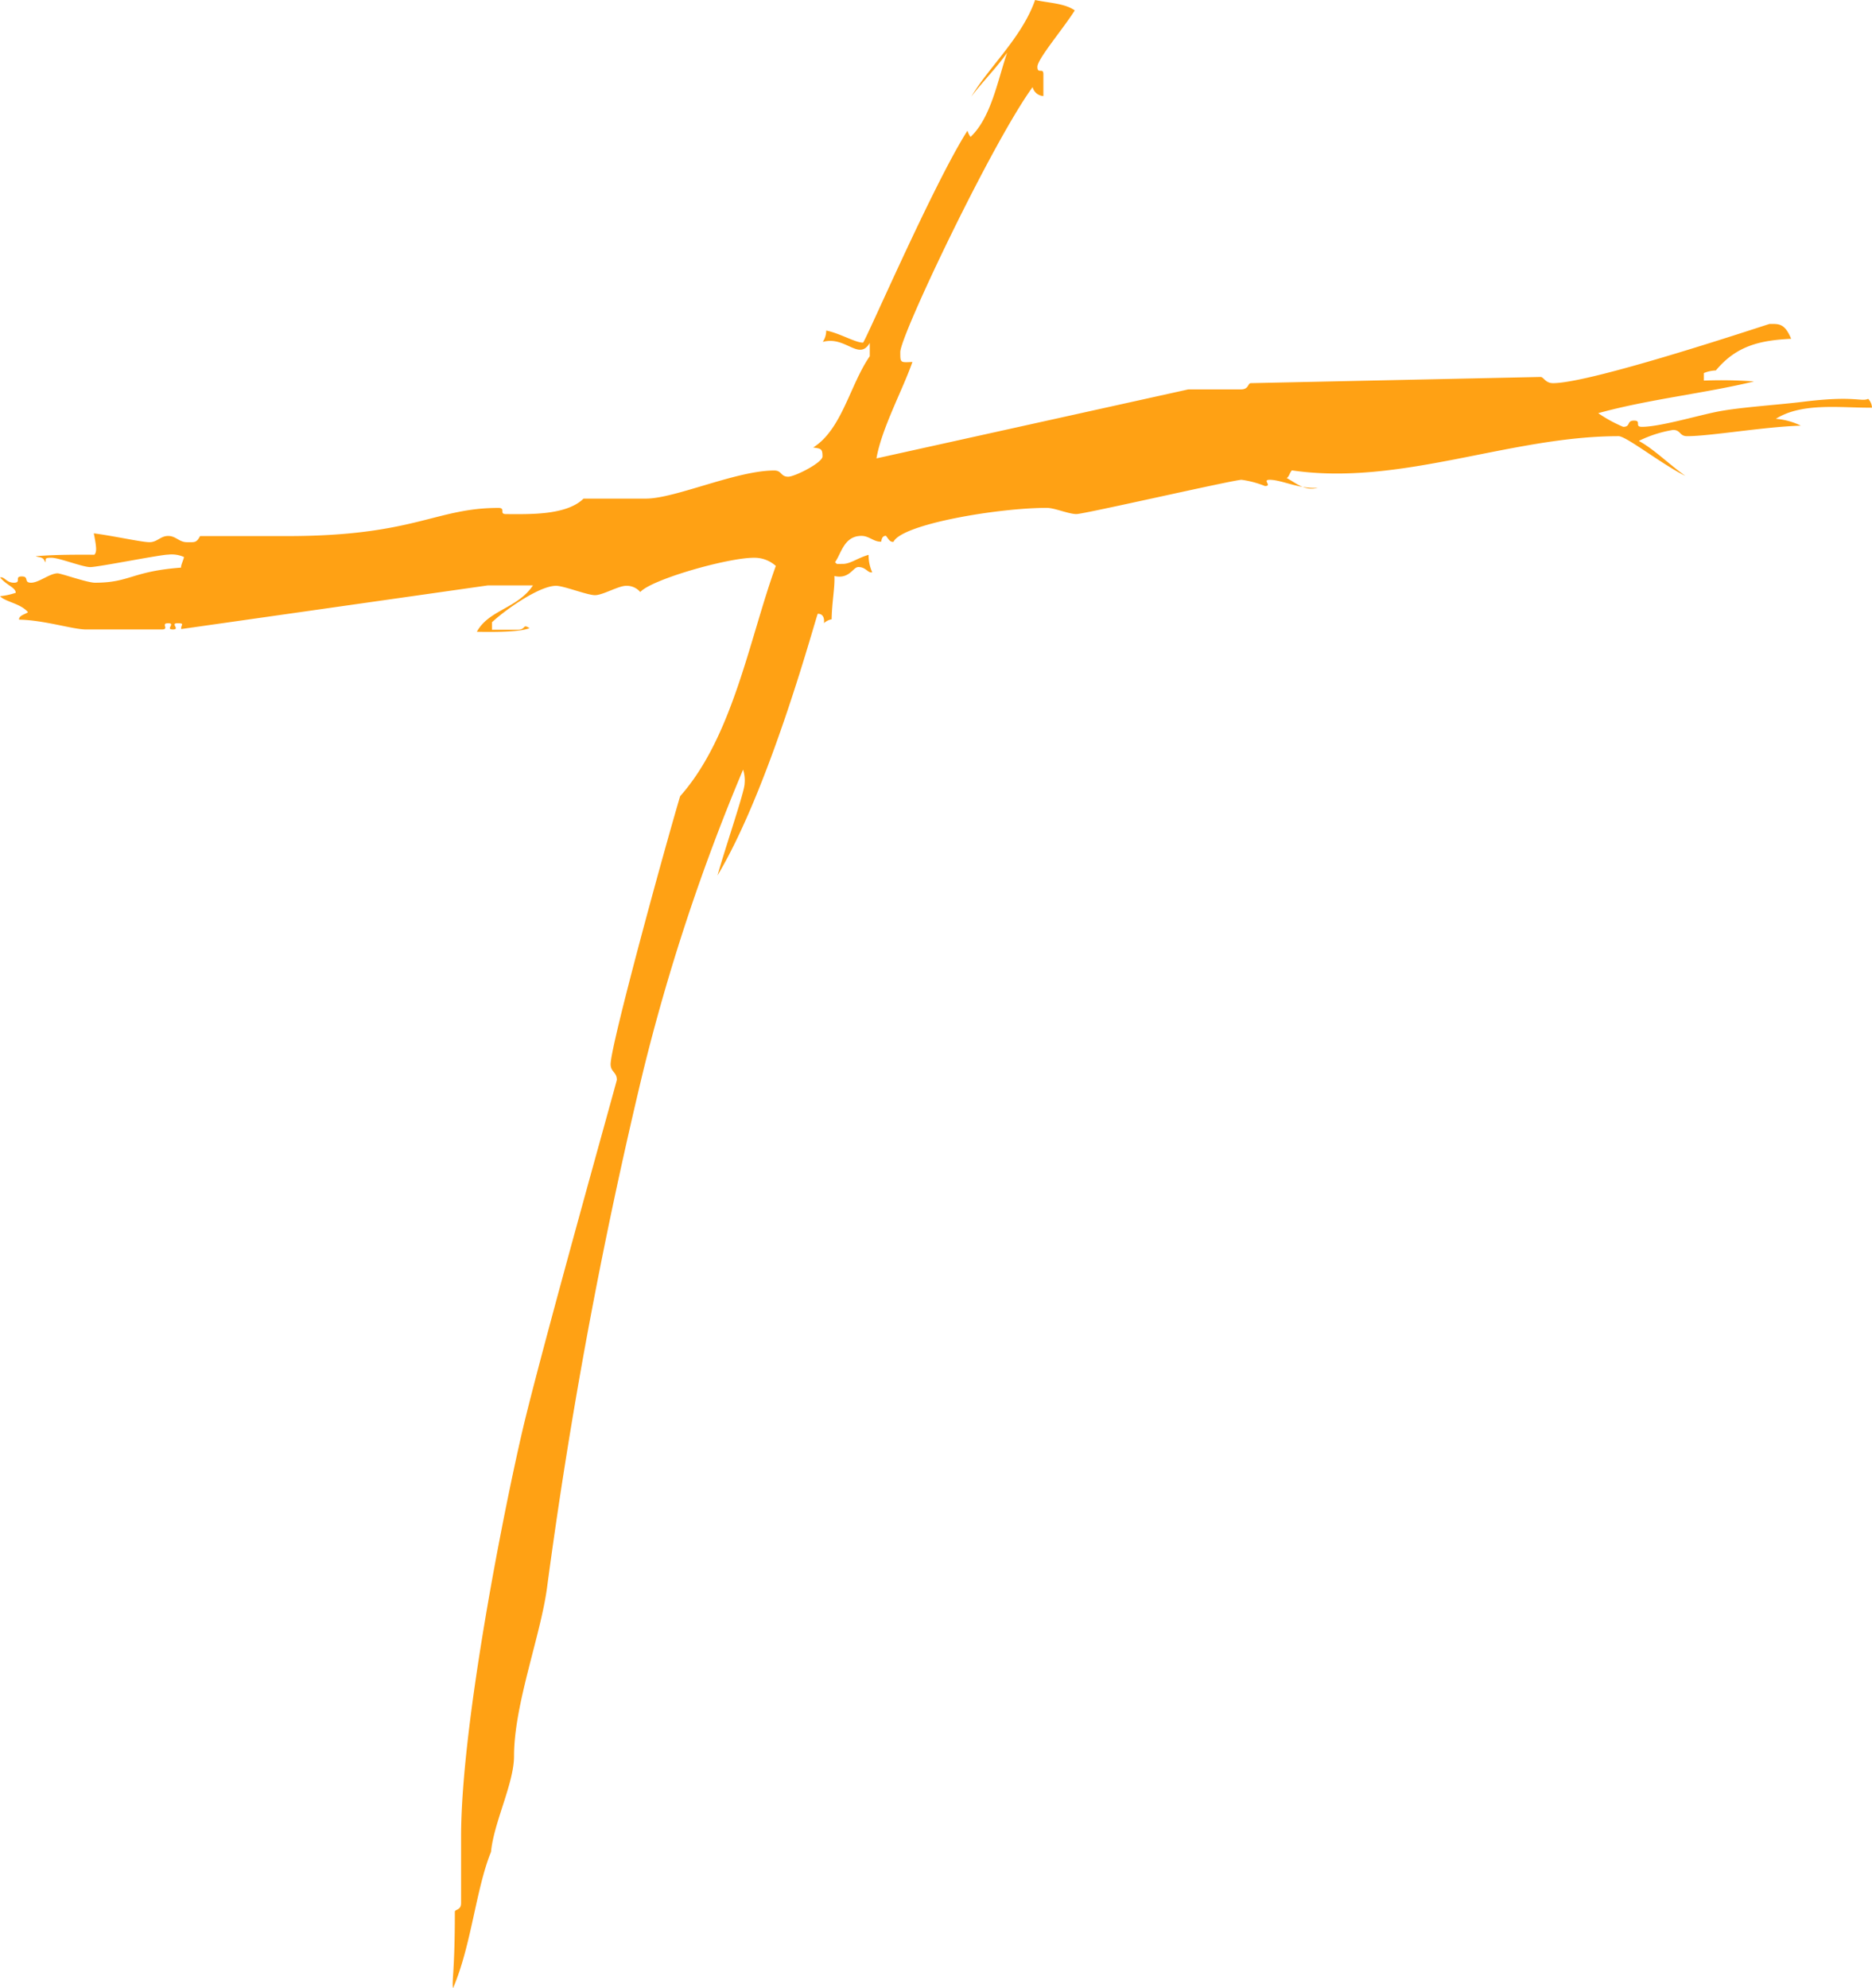
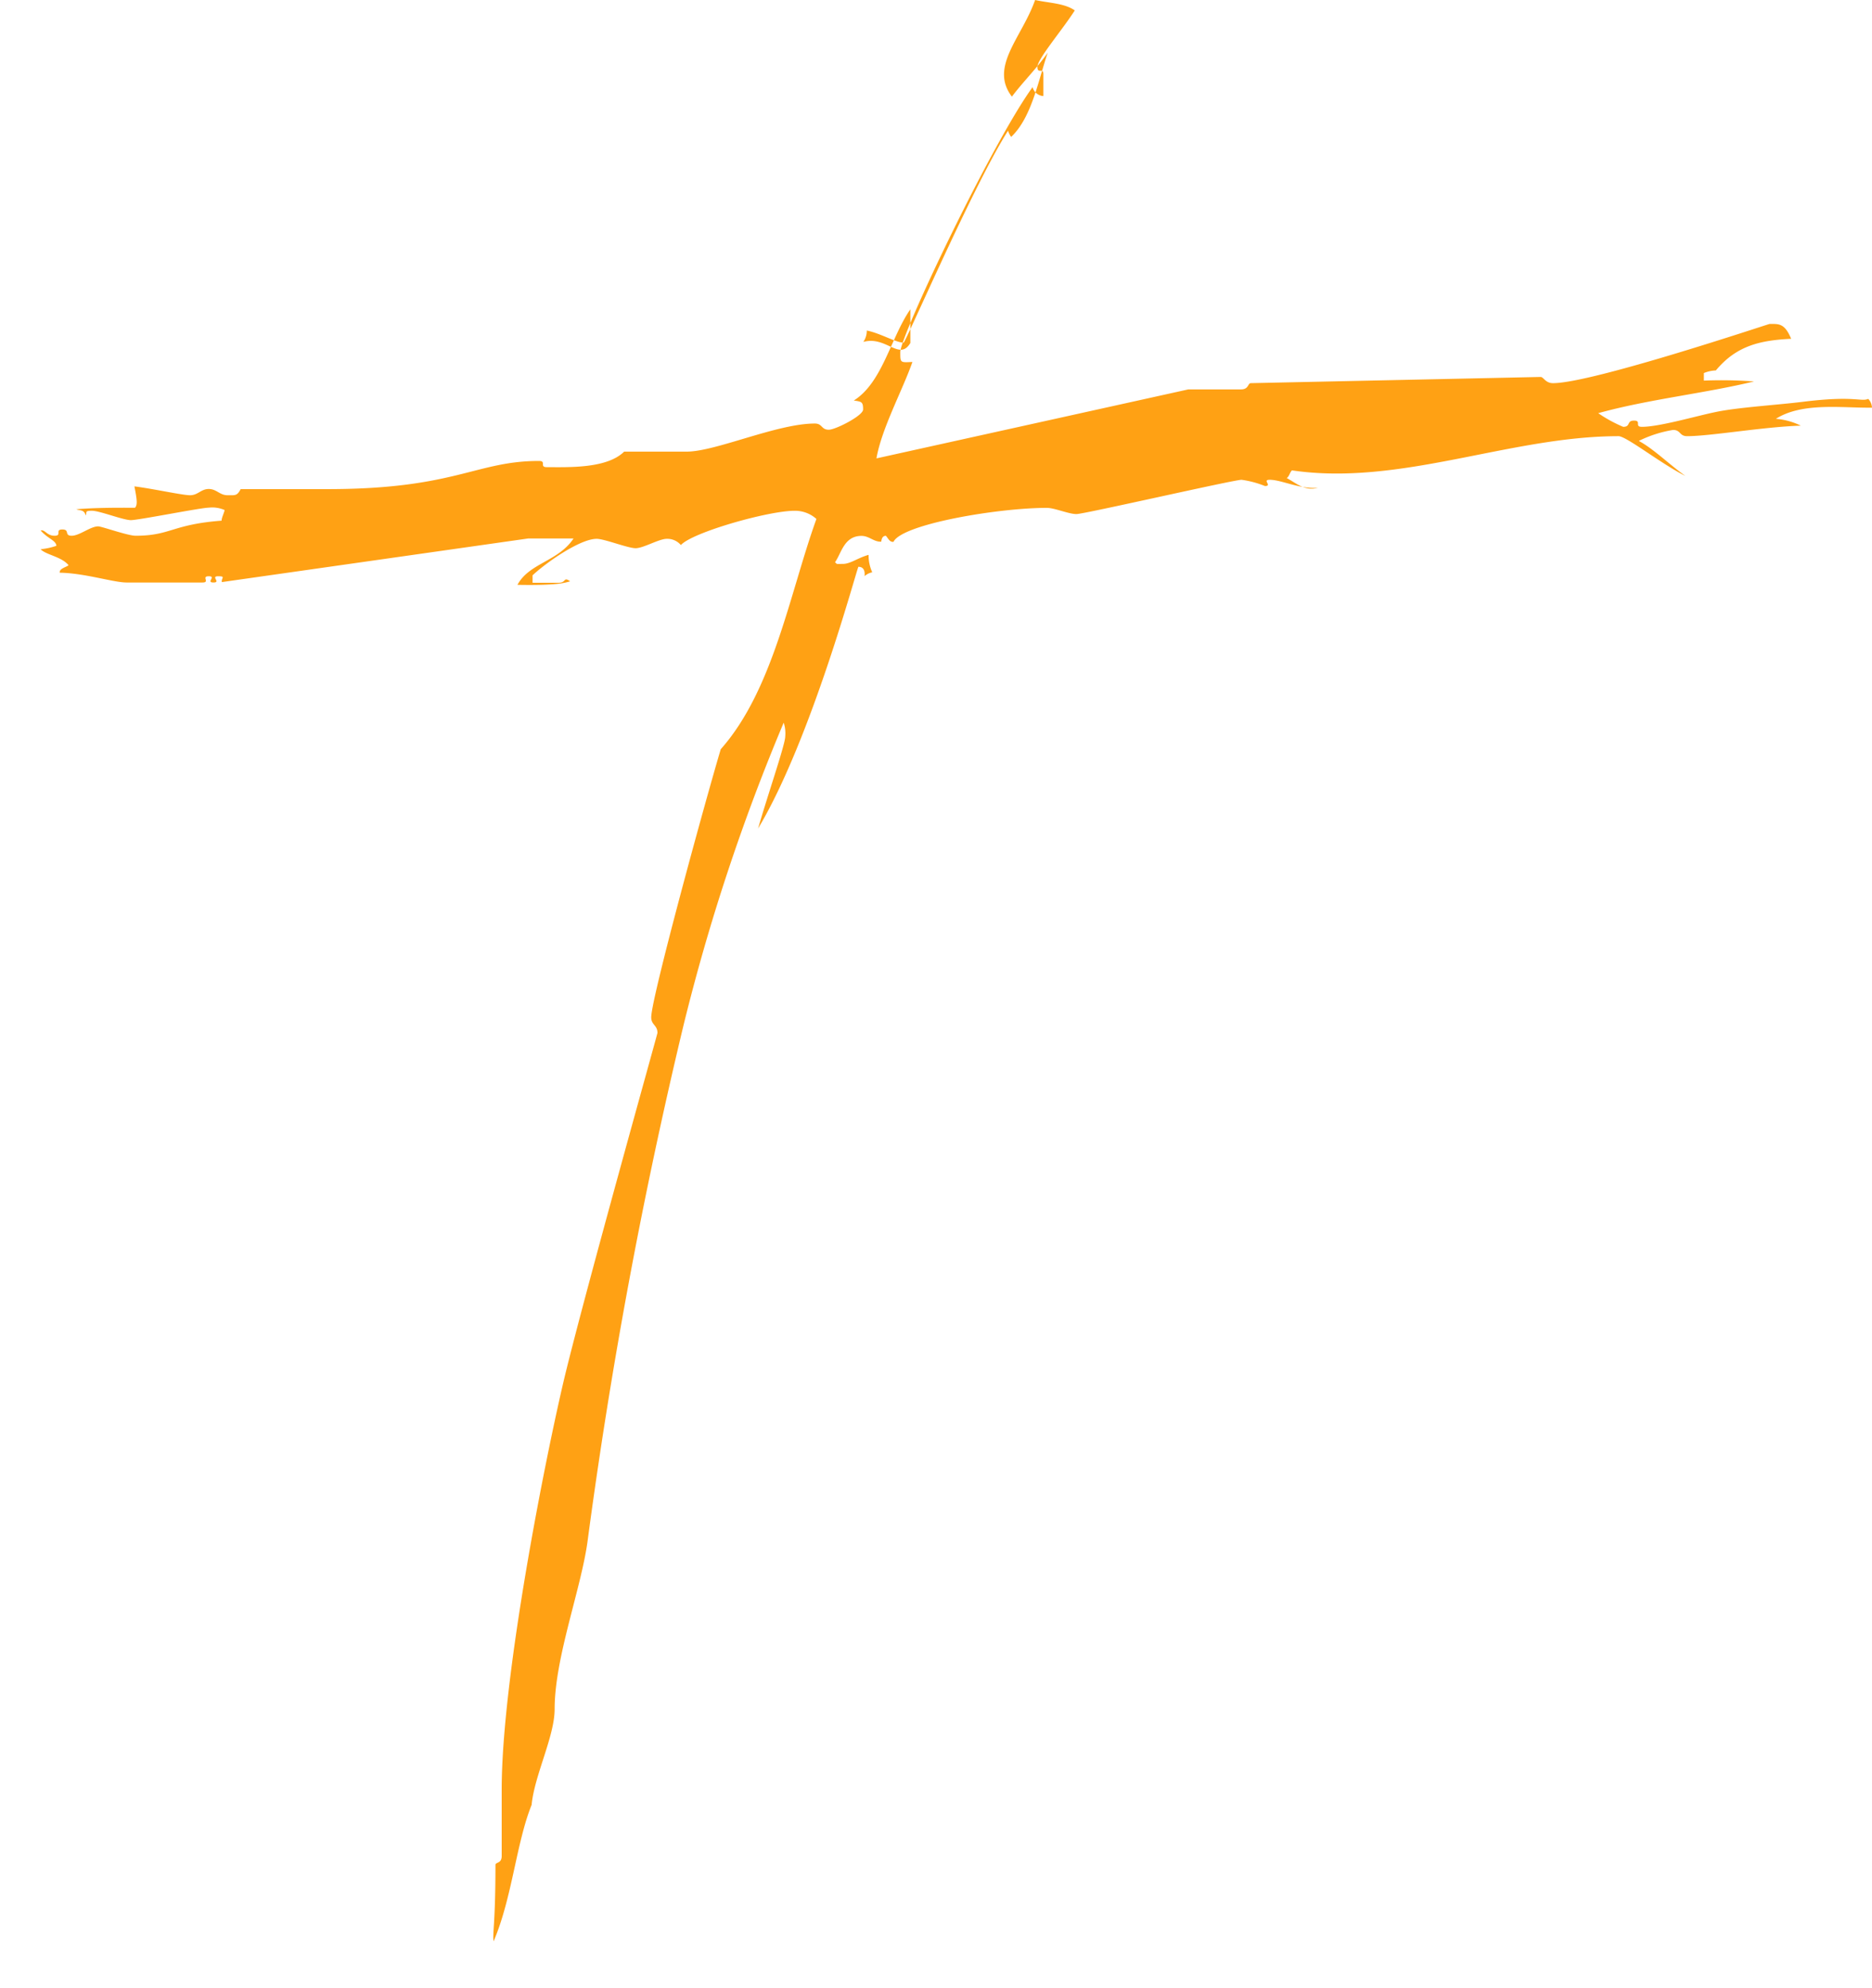
<svg xmlns="http://www.w3.org/2000/svg" width="245.357" height="260.511" viewBox="0 0 245.357 260.511">
-   <path id="Trazado_49840" data-name="Trazado 49840" d="M347.592,49.466c1.782.395,3.886.423,5.2,1.367-1.666,2.6-4.9,6.373-4.9,7.394s.817,0,.785,1.02v2.806a1.563,1.563,0,0,1-1.415-1.172c-5.381,7.418-17.339,32.565-17.339,34.709,0,1.427-.02,1.379,1.59,1.3-1.3,3.715-4.042,8.729-4.715,12.635l40.876-9.04h6.916c1.02,0,.865-.817,1.275-.817l37.978-.813c.407,0,.614.813,1.634.813,5.154,0,28.228-7.757,28.38-7.757,1.172,0,1.973-.136,2.826,1.945-4.046.2-7.159.889-9.865,4.145a4.553,4.553,0,0,0-1.574.343v.989a58.735,58.735,0,0,1,6.573.108C435.43,101,428.044,101.761,421.4,103.6a17.888,17.888,0,0,0,3.272,1.79c1.02,0,.407-.817,1.427-.817s0,.817,1.024.817c2.3,0,7.155-1.427,9.654-1.937,2.91-.614,8.032-.921,11.348-1.331,6.892-.865,7.693.02,8.665-.395a1.818,1.818,0,0,1,.49,1.152c-3.922.056-9.116-.741-12.6,1.463a8.929,8.929,0,0,1,3.265.893c-4.895.155-11.838,1.379-14.9,1.379-1.02,0-.817-.817-1.837-.817a15.967,15.967,0,0,0-4.492,1.439c1.945,1.04,3.986,3.081,6.1,4.584-3.137-1.558-7.733-5.206-8.753-5.206-14.242,0-28.615,6.585-42.813,4.48-.327.359-.327.769-.678,1.008,1.331.717,2.332,1.722,4.086,1.283-2.5.167-4.747-1.056-6.33-1.056-1.02,0,.407.817-.614.817a12.847,12.847,0,0,0-3.061-.817c-1.024,0-20.623,4.492-21.643,4.492s-2.862-.813-3.882-.813c-6.377,0-19,2.124-20.1,4.456-.518.036-.662-.434-1-.8-.331.016-.538.215-.6.769-.961.064-1.57-.753-2.591-.753-2.3,0-2.639,2.308-3.472,3.452.347.279,0,.219,1.02.219s1.977-.805,3.384-1.184a5.351,5.351,0,0,0,.478,2.284c-.6.128-.8-.69-1.822-.69-.713,0-1.16,1.63-3.137,1.176.076,1.479-.335,3.52-.363,5.668a2.1,2.1,0,0,0-1.012.506s.223-1.228-.8-1.228c-.151,0-6.1,22.516-13.15,34.287,1.112-3.926,3.555-11.009,3.555-12.029a4.506,4.506,0,0,0-.2-1.837,264.389,264.389,0,0,0-13.181,39.863,667.3,667.3,0,0,0-12.5,67.206c-.821,6.326-4.341,15.39-4.341,22.178,0,3.571-2.655,8.7-3.017,12.552-2,4.935-2.559,12.229-4.982,17.869-.167-1.02.243-2.244.243-10,0-.407.817-.151.817-1.172v-8.681c0-14.9,5.823-43.945,8.275-54.2,2.858-11.743,12.141-44.818,12.141-44.969,0-1.024-.817-1.024-.817-2.045,0-2.5,7.1-28.388,9.112-35.12,6.915-7.792,9.072-20.591,12.54-30.169a4.177,4.177,0,0,0-2.866-1.072c-3.472,0-13.421,2.838-14.9,4.492a2.321,2.321,0,0,0-1.849-.817c-1.02,0-3.061,1.228-4.082,1.228s-4.082-1.228-5.106-1.228c-2.244,0-6.8,3.264-8.4,4.779v.977h3.452c1.02-.036.55-.829,1.475-.191-.606.155-1.423.562-6.908.462,1.531-2.858,5.361-3.069,7.35-6.075h-5.935l-40.166,5.716c-.072-.558.542-.765-.478-.765s.407.817-.614.817.407-.817-.614-.817.207.817-.817.817h-9.953c-1.734,0-5.461-1.228-8.769-1.283-.06-.554.813-.7,1.164-.977-.929-1.14-2.989-1.359-3.663-2.1a8.875,8.875,0,0,0,2.061-.446c-.032-.709-1.2-.973-2.057-2.013.6-.128.8.694,1.822.694s0-.821,1.02-.821.2.821,1.224.821,2.451-1.228,3.472-1.228c.458,0,3.882,1.228,4.9,1.228,4.592,0,4.779-1.483,11.284-1.977-.056-.275.355-1.092.383-1.391a4,4,0,0,0-2.073-.311c-1.02,0-9.188,1.634-10.208,1.634s-4.082-1.228-5.106-1.228-.61.2-.817.614c-.2-.813-.817-.614-1.224-.813,2.451-.207,5.309-.207,7.681-.191.343-.363.287-.984-.072-2.806,2.635.343,6.274,1.16,7.3,1.16s1.427-.817,2.447-.817,1.431.817,2.451.817,1.248.108,1.73-.8h11.491c16.641-.016,19.344-3.691,27.614-3.691,1.02,0,0,.813,1.02.813,2.806,0,7.868.215,10.132-2.033h8.2c3.826-.008,11.842-3.683,16.793-3.683,1.02,0,.817.813,1.837.813.869,0,4.492-1.837,4.492-2.651,0-1.024-.2-1.024-1.22-1.176,3.771-2.368,4.827-8.231,7.414-11.954V94.4c-1.431,2.423-3.169-.969-6.162-.136a2.628,2.628,0,0,0,.454-1.491c1.81.367,3.8,1.586,4.823,1.586.255,0,9.168-20.675,13.688-27.77a2.775,2.775,0,0,0,.407.817c2.714-2.547,3.575-7.505,4.8-11.045-1.379,1.989-3.4,4.006-4.7,5.768C341.55,58.215,345.866,54.385,347.592,49.466Z" transform="translate(-211.924 -49.466)" fill="#ffa114" fill-rule="evenodd" opacity="0.999" />
+   <path id="Trazado_49840" data-name="Trazado 49840" d="M347.592,49.466c1.782.395,3.886.423,5.2,1.367-1.666,2.6-4.9,6.373-4.9,7.394s.817,0,.785,1.02v2.806a1.563,1.563,0,0,1-1.415-1.172c-5.381,7.418-17.339,32.565-17.339,34.709,0,1.427-.02,1.379,1.59,1.3-1.3,3.715-4.042,8.729-4.715,12.635l40.876-9.04h6.916c1.02,0,.865-.817,1.275-.817l37.978-.813c.407,0,.614.813,1.634.813,5.154,0,28.228-7.757,28.38-7.757,1.172,0,1.973-.136,2.826,1.945-4.046.2-7.159.889-9.865,4.145a4.553,4.553,0,0,0-1.574.343v.989a58.735,58.735,0,0,1,6.573.108C435.43,101,428.044,101.761,421.4,103.6a17.888,17.888,0,0,0,3.272,1.79c1.02,0,.407-.817,1.427-.817s0,.817,1.024.817c2.3,0,7.155-1.427,9.654-1.937,2.91-.614,8.032-.921,11.348-1.331,6.892-.865,7.693.02,8.665-.395a1.818,1.818,0,0,1,.49,1.152c-3.922.056-9.116-.741-12.6,1.463a8.929,8.929,0,0,1,3.265.893c-4.895.155-11.838,1.379-14.9,1.379-1.02,0-.817-.817-1.837-.817a15.967,15.967,0,0,0-4.492,1.439c1.945,1.04,3.986,3.081,6.1,4.584-3.137-1.558-7.733-5.206-8.753-5.206-14.242,0-28.615,6.585-42.813,4.48-.327.359-.327.769-.678,1.008,1.331.717,2.332,1.722,4.086,1.283-2.5.167-4.747-1.056-6.33-1.056-1.02,0,.407.817-.614.817a12.847,12.847,0,0,0-3.061-.817c-1.024,0-20.623,4.492-21.643,4.492s-2.862-.813-3.882-.813c-6.377,0-19,2.124-20.1,4.456-.518.036-.662-.434-1-.8-.331.016-.538.215-.6.769-.961.064-1.57-.753-2.591-.753-2.3,0-2.639,2.308-3.472,3.452.347.279,0,.219,1.02.219s1.977-.805,3.384-1.184a5.351,5.351,0,0,0,.478,2.284a2.1,2.1,0,0,0-1.012.506s.223-1.228-.8-1.228c-.151,0-6.1,22.516-13.15,34.287,1.112-3.926,3.555-11.009,3.555-12.029a4.506,4.506,0,0,0-.2-1.837,264.389,264.389,0,0,0-13.181,39.863,667.3,667.3,0,0,0-12.5,67.206c-.821,6.326-4.341,15.39-4.341,22.178,0,3.571-2.655,8.7-3.017,12.552-2,4.935-2.559,12.229-4.982,17.869-.167-1.02.243-2.244.243-10,0-.407.817-.151.817-1.172v-8.681c0-14.9,5.823-43.945,8.275-54.2,2.858-11.743,12.141-44.818,12.141-44.969,0-1.024-.817-1.024-.817-2.045,0-2.5,7.1-28.388,9.112-35.12,6.915-7.792,9.072-20.591,12.54-30.169a4.177,4.177,0,0,0-2.866-1.072c-3.472,0-13.421,2.838-14.9,4.492a2.321,2.321,0,0,0-1.849-.817c-1.02,0-3.061,1.228-4.082,1.228s-4.082-1.228-5.106-1.228c-2.244,0-6.8,3.264-8.4,4.779v.977h3.452c1.02-.036.55-.829,1.475-.191-.606.155-1.423.562-6.908.462,1.531-2.858,5.361-3.069,7.35-6.075h-5.935l-40.166,5.716c-.072-.558.542-.765-.478-.765s.407.817-.614.817.407-.817-.614-.817.207.817-.817.817h-9.953c-1.734,0-5.461-1.228-8.769-1.283-.06-.554.813-.7,1.164-.977-.929-1.14-2.989-1.359-3.663-2.1a8.875,8.875,0,0,0,2.061-.446c-.032-.709-1.2-.973-2.057-2.013.6-.128.8.694,1.822.694s0-.821,1.02-.821.2.821,1.224.821,2.451-1.228,3.472-1.228c.458,0,3.882,1.228,4.9,1.228,4.592,0,4.779-1.483,11.284-1.977-.056-.275.355-1.092.383-1.391a4,4,0,0,0-2.073-.311c-1.02,0-9.188,1.634-10.208,1.634s-4.082-1.228-5.106-1.228-.61.2-.817.614c-.2-.813-.817-.614-1.224-.813,2.451-.207,5.309-.207,7.681-.191.343-.363.287-.984-.072-2.806,2.635.343,6.274,1.16,7.3,1.16s1.427-.817,2.447-.817,1.431.817,2.451.817,1.248.108,1.73-.8h11.491c16.641-.016,19.344-3.691,27.614-3.691,1.02,0,0,.813,1.02.813,2.806,0,7.868.215,10.132-2.033h8.2c3.826-.008,11.842-3.683,16.793-3.683,1.02,0,.817.813,1.837.813.869,0,4.492-1.837,4.492-2.651,0-1.024-.2-1.024-1.22-1.176,3.771-2.368,4.827-8.231,7.414-11.954V94.4c-1.431,2.423-3.169-.969-6.162-.136a2.628,2.628,0,0,0,.454-1.491c1.81.367,3.8,1.586,4.823,1.586.255,0,9.168-20.675,13.688-27.77a2.775,2.775,0,0,0,.407.817c2.714-2.547,3.575-7.505,4.8-11.045-1.379,1.989-3.4,4.006-4.7,5.768C341.55,58.215,345.866,54.385,347.592,49.466Z" transform="translate(-211.924 -49.466)" fill="#ffa114" fill-rule="evenodd" opacity="0.999" />
</svg>